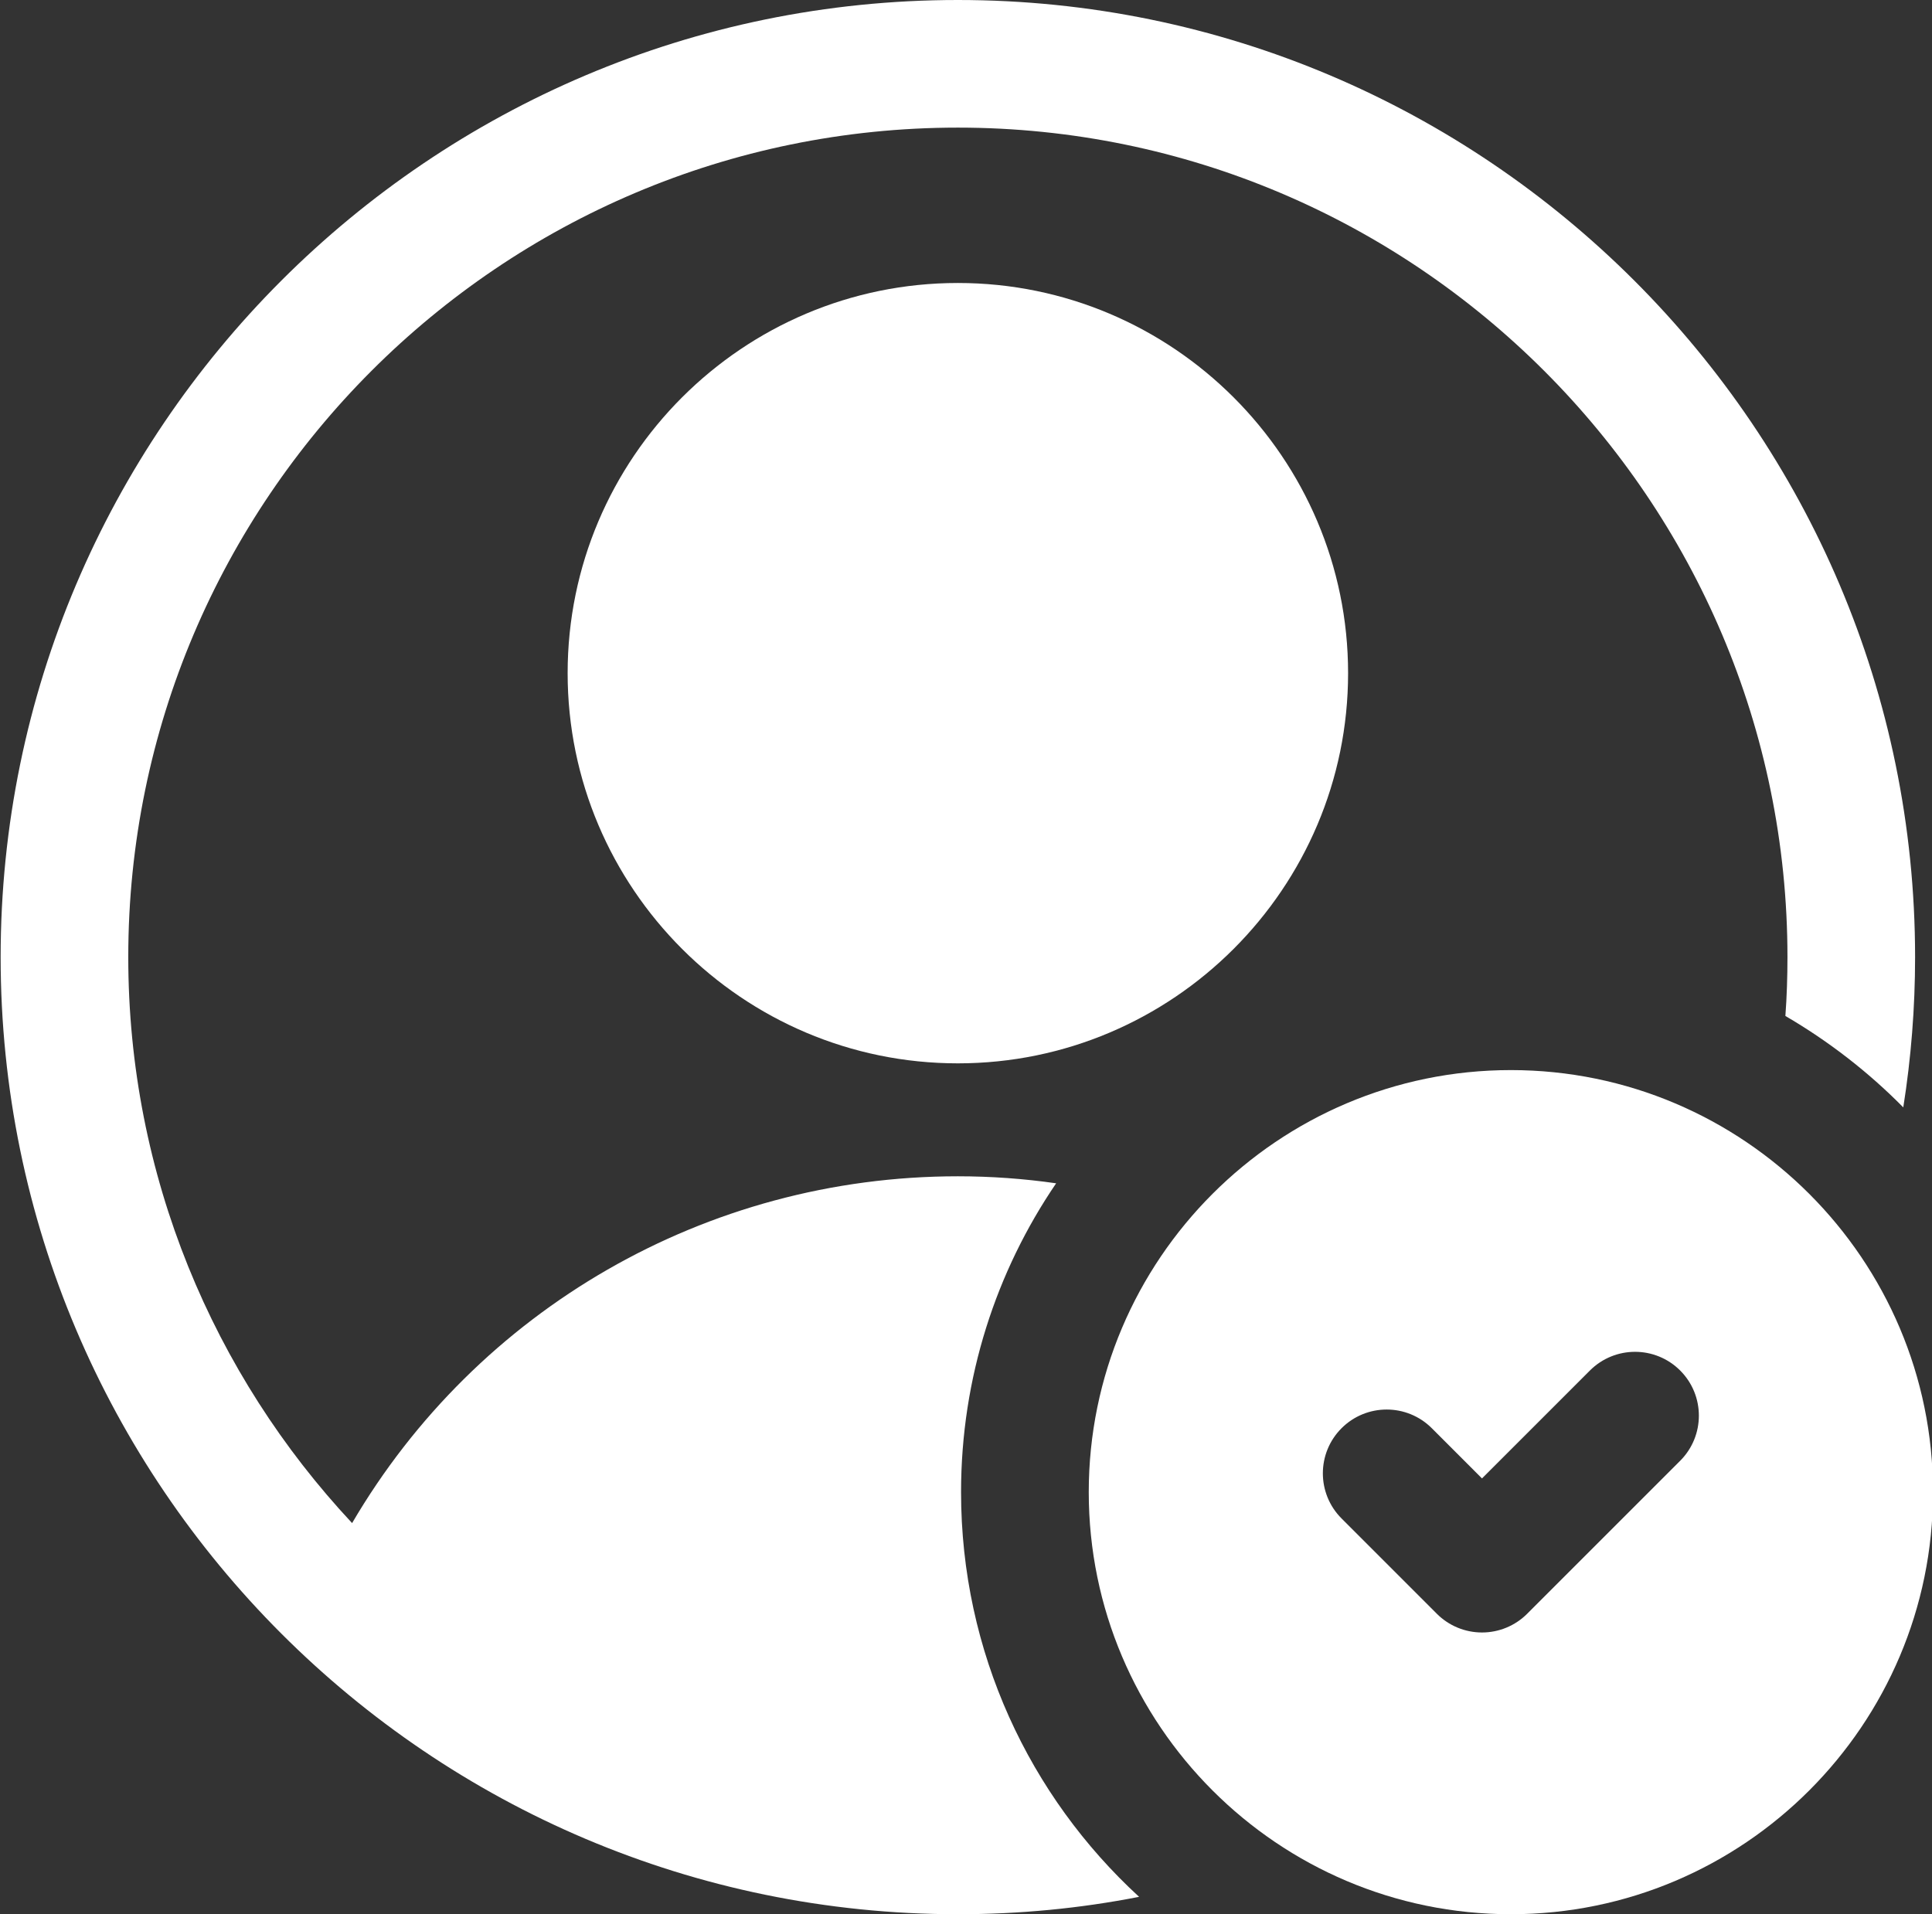
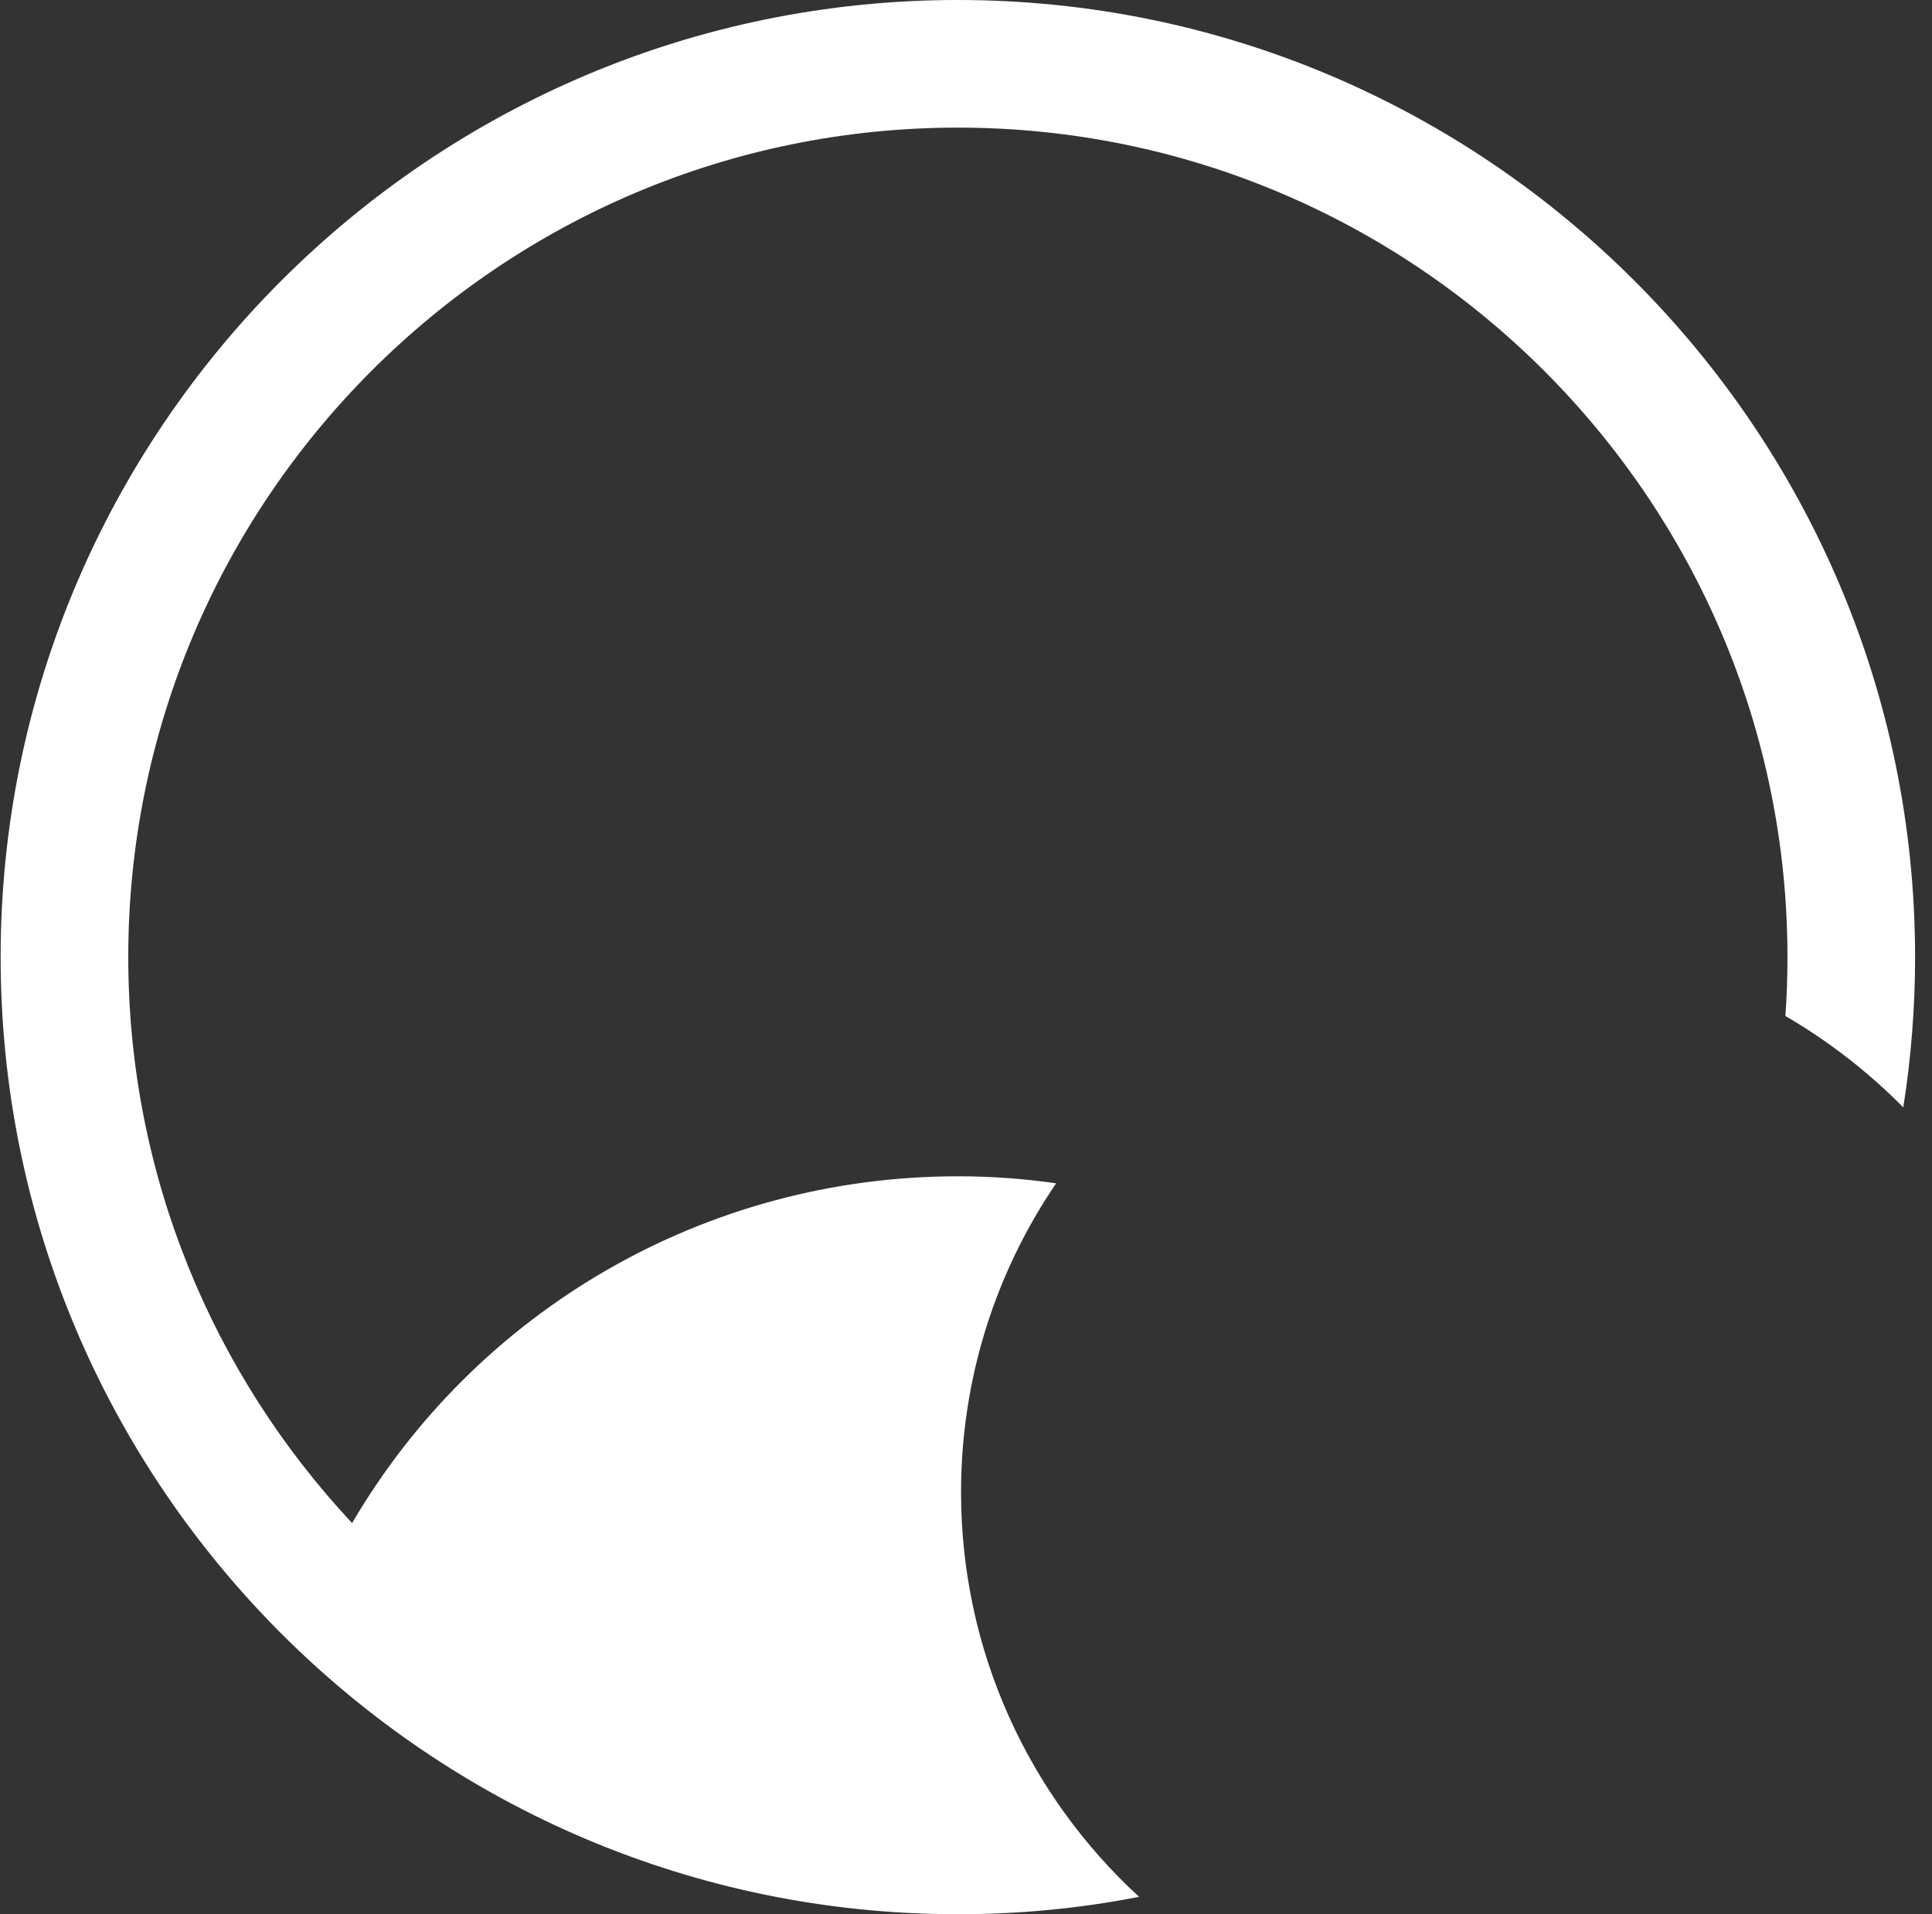
<svg xmlns="http://www.w3.org/2000/svg" fill="#ffffff" height="120" preserveAspectRatio="xMidYMid meet" version="1" viewBox="3.4 4.0 121.1 120.0" width="121.1" zoomAndPan="magnify">
  <rect x="3.4" y="4.0" width="121.1" height="120.0" fill="#333333" stroke="none" />
  <g id="change1_2">
-     <path d="M63.44,21.74c-13.49,0-24.46,10.97-24.46,24.46c0,13.48,10.97,24.46,24.46,24.46c13.48,0,24.46-10.98,24.46-24.46 C87.9,32.71,76.92,21.74,63.44,21.74z" />
    <path d="M63.44,4c-33.09,0-60,26.92-60,60s26.91,60,60,60c3.85,0,7.64-0.36,11.36-1.09c-6.86-6.3-11.16-15.34-11.16-25.37 c0-7.17,2.2-13.84,5.96-19.36c-2.02-0.29-4.08-0.44-6.16-0.44c-15.79,0-30.14,8.37-37.97,21.74C16.78,90.18,11.44,77.71,11.44,64 c0-28.67,23.32-52,52-52c28.67,0,52,23.33,52,52c0,1.24-0.04,2.47-0.13,3.69c2.71,1.58,5.2,3.51,7.39,5.73 c0.49-3.1,0.74-6.24,0.74-9.42C123.44,30.92,96.52,4,63.44,4z" />
  </g>
  <g id="change1_1">
-     <path d="M98.104,71.082c-14.59,0-26.46,11.87-26.46,26.459S83.514,124,98.104,124c14.589,0,26.459-11.87,26.459-26.459 S112.693,71.082,98.104,71.082z M108.716,95.573l-9.594,9.594c-0.75,0.75-1.768,1.171-2.829,1.171s-2.079-0.421-2.829-1.172 L87.49,99.19c-1.562-1.563-1.562-4.095,0-5.657c1.563-1.562,4.096-1.561,5.657,0l3.146,3.147l6.765-6.765 c1.563-1.562,4.095-1.562,5.657,0C110.278,91.478,110.278,94.01,108.716,95.573z" />
-   </g>
+     </g>
</svg>